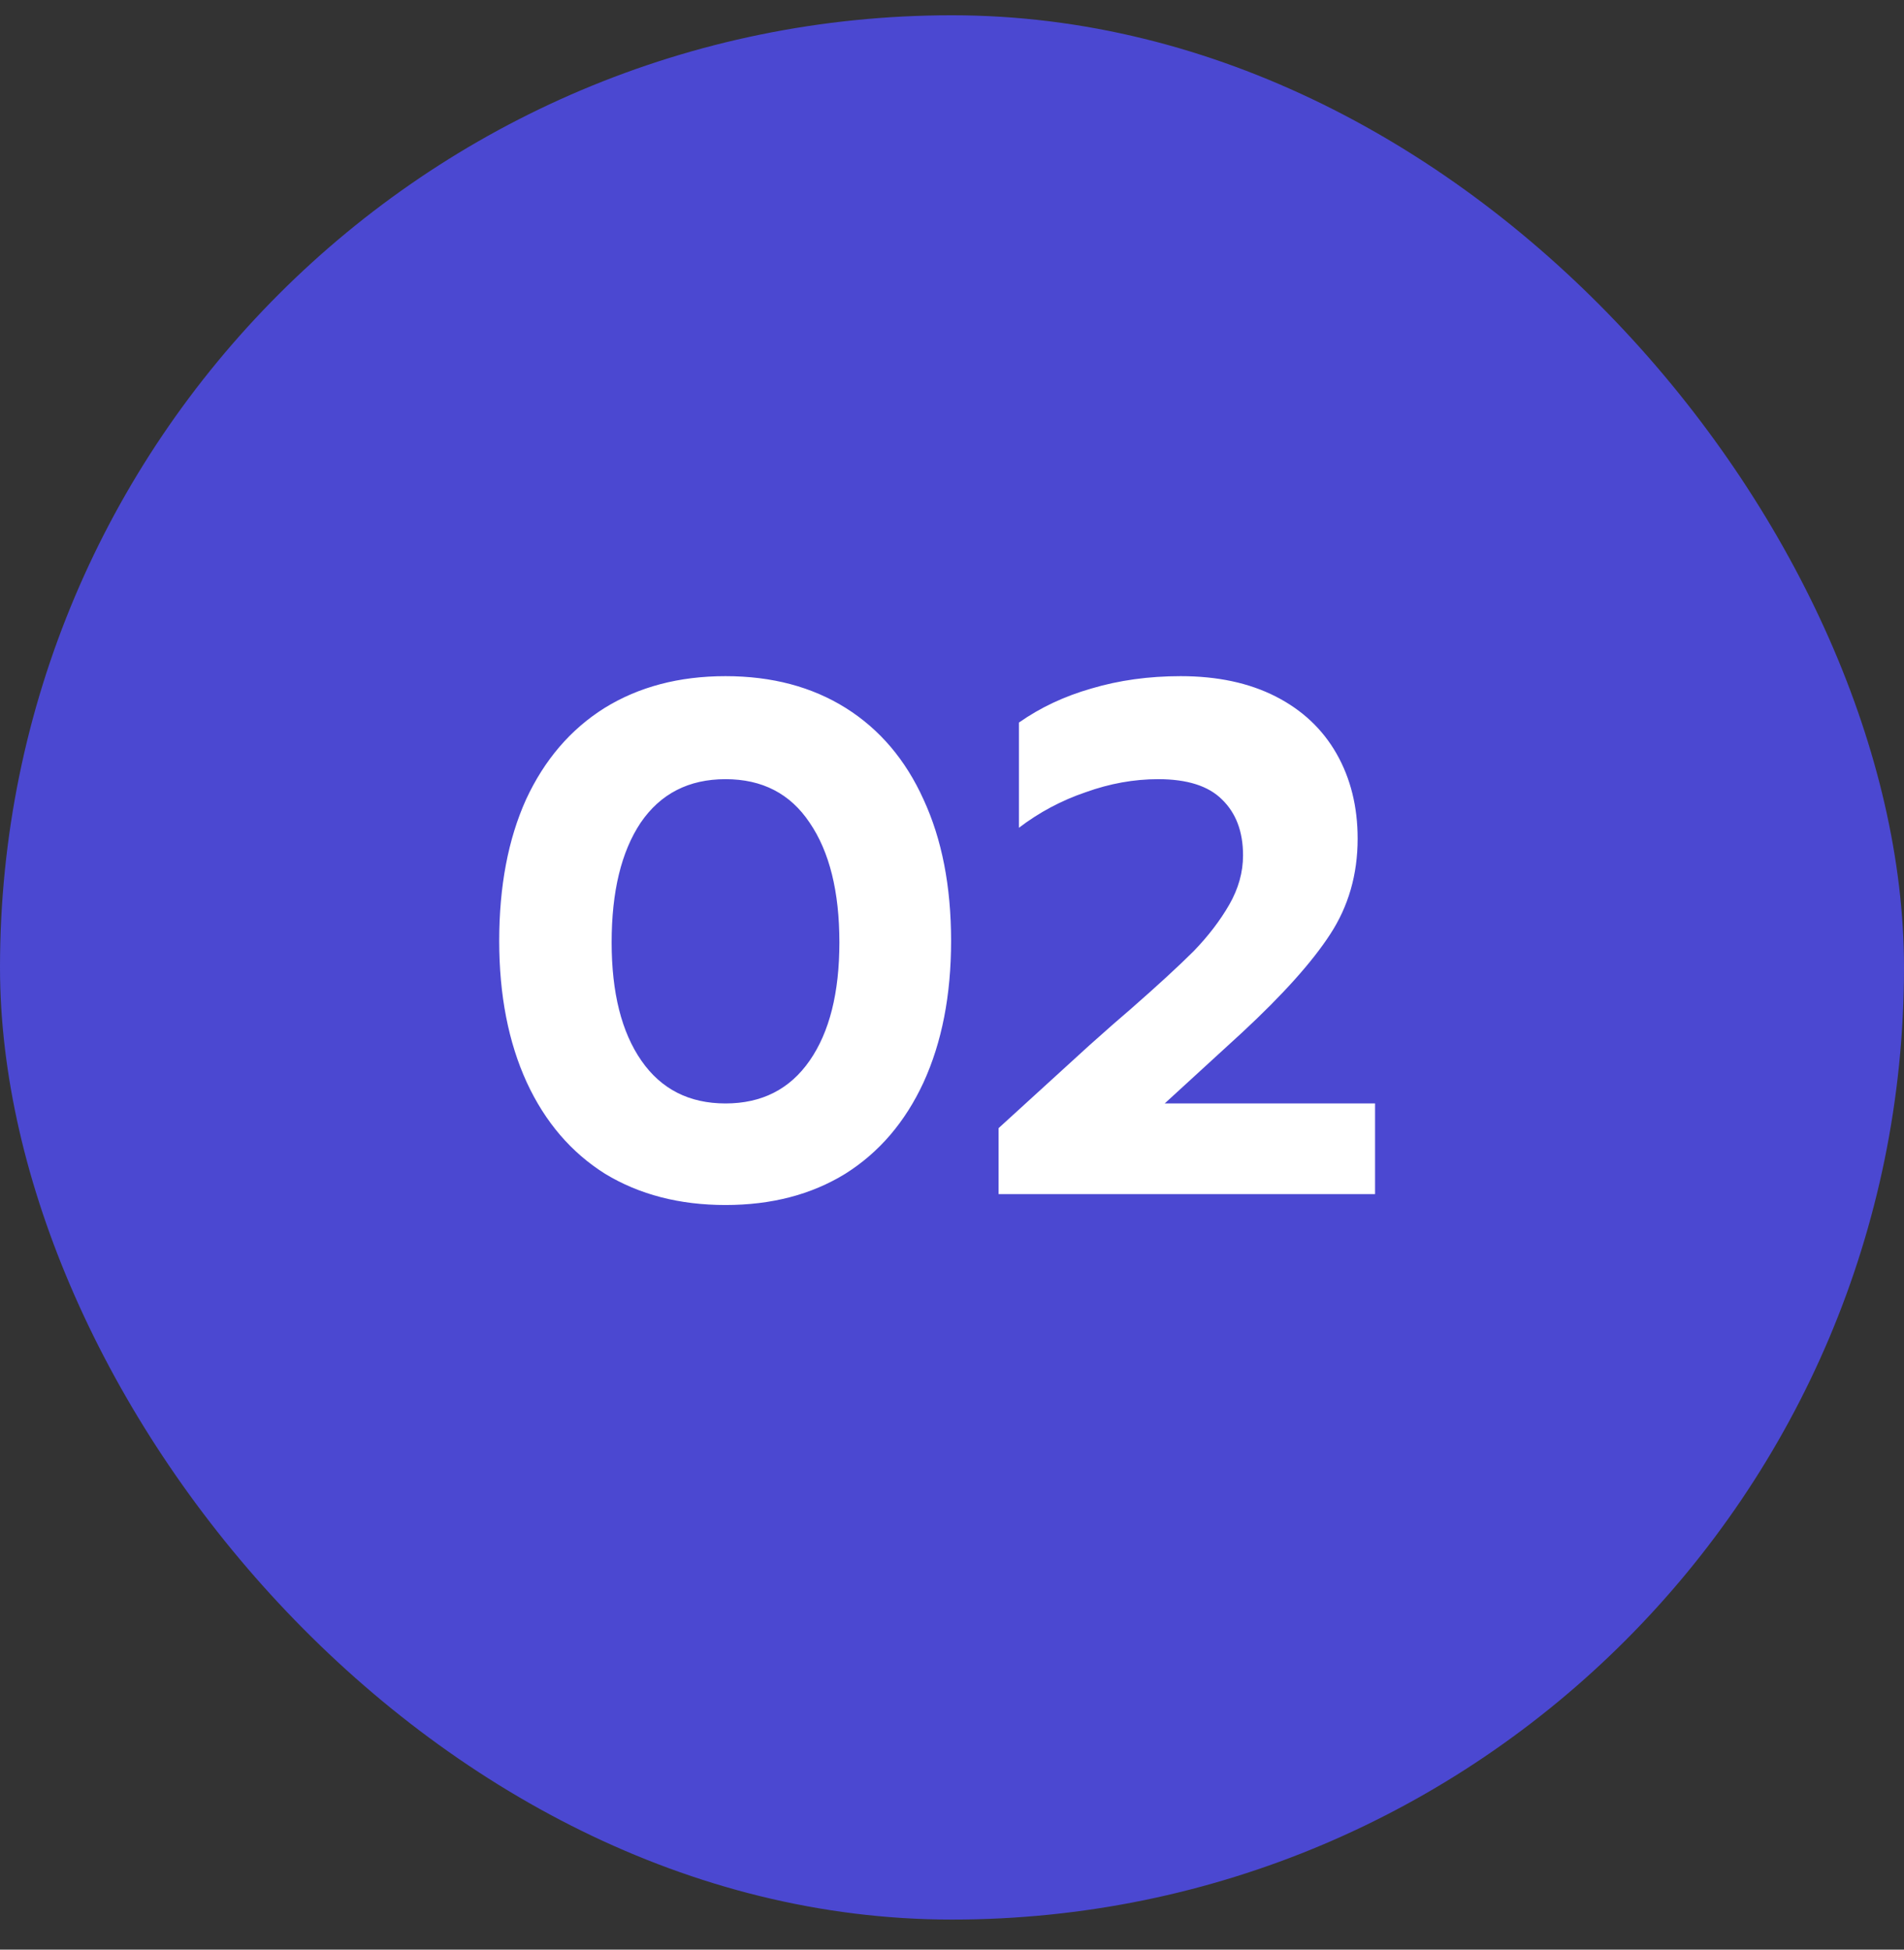
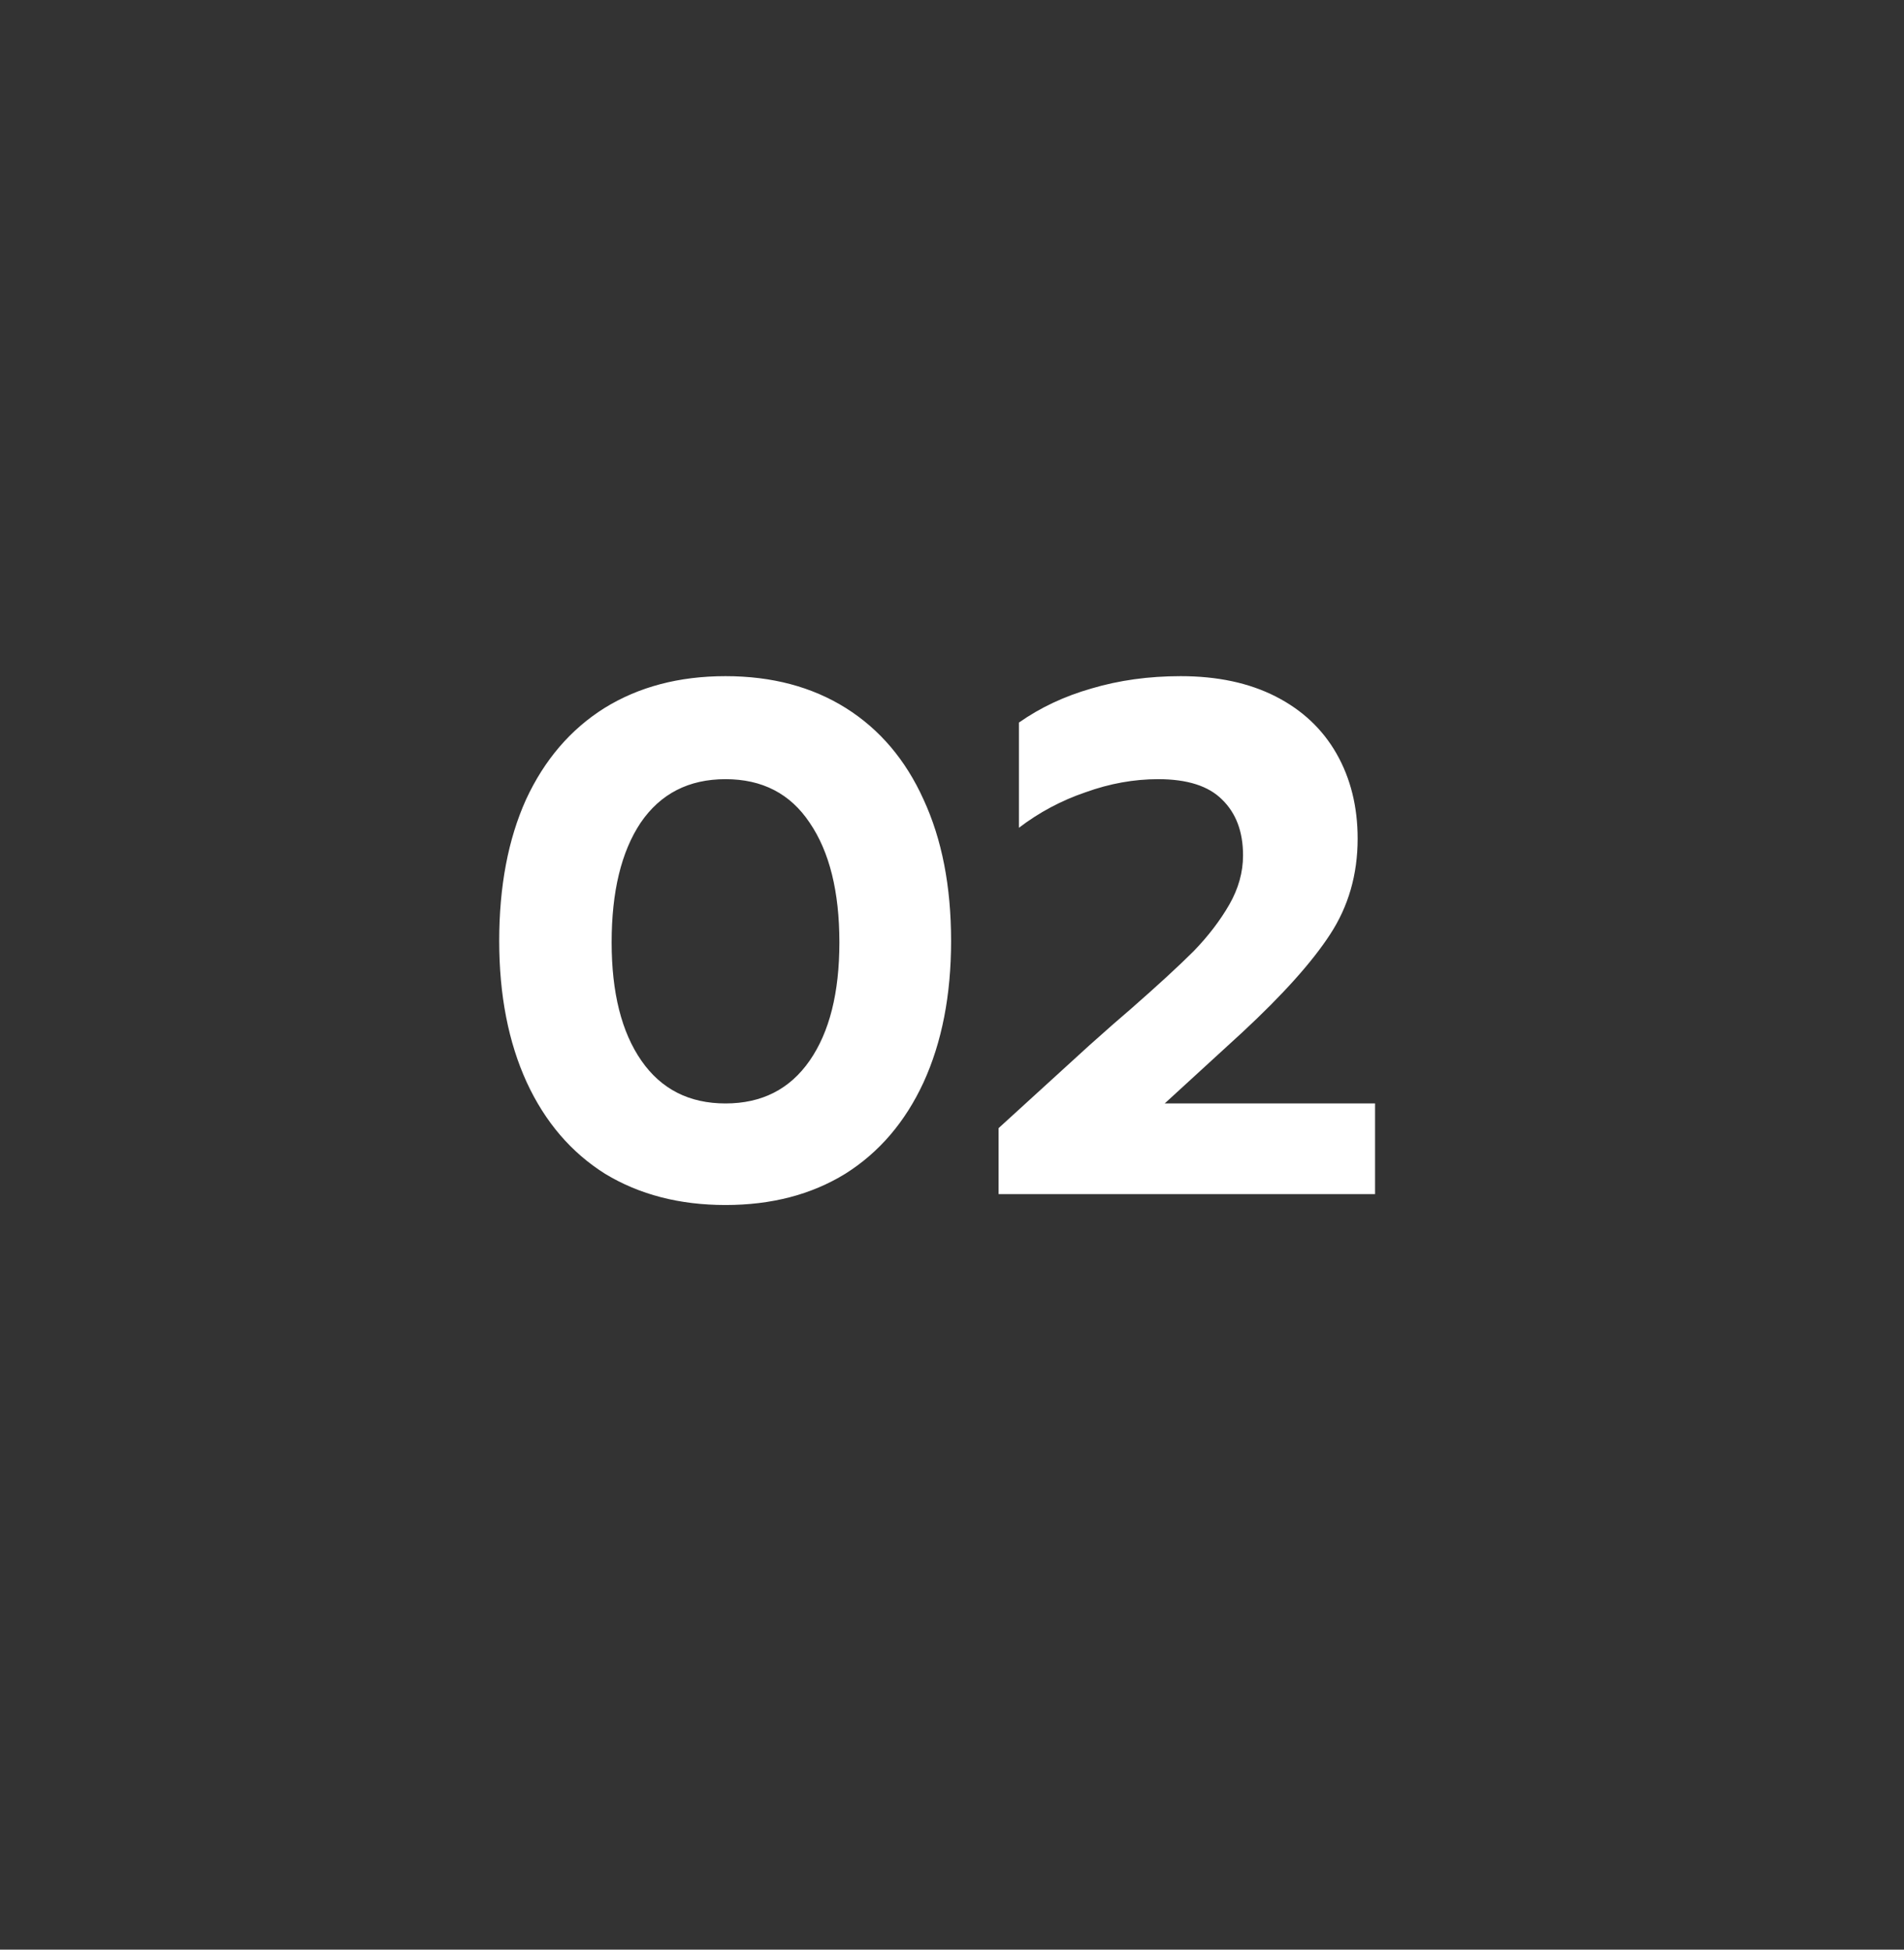
<svg xmlns="http://www.w3.org/2000/svg" width="42" height="43" viewBox="0 0 42 43" fill="none">
  <rect x="0" y="0" width="42" height="43" fill="#333333" stroke="none" />
-   <rect y="0.337" width="42" height="42" rx="21" fill="#4B48D1" />
  <path d="M16.004 26.577C14.991 26.577 14.105 26.348 13.348 25.889C12.601 25.42 12.025 24.748 11.62 23.873C11.215 22.988 11.012 21.948 11.012 20.753C11.012 19.548 11.209 18.508 11.604 17.633C12.009 16.759 12.585 16.087 13.332 15.617C14.089 15.148 14.98 14.913 16.004 14.913C17.028 14.913 17.913 15.148 18.66 15.617C19.407 16.087 19.977 16.759 20.372 17.633C20.777 18.508 20.98 19.548 20.98 20.753C20.98 21.948 20.777 22.988 20.372 23.873C19.967 24.748 19.391 25.42 18.644 25.889C17.897 26.348 17.017 26.577 16.004 26.577ZM16.004 24.337C16.804 24.337 17.423 24.023 17.86 23.393C18.297 22.764 18.516 21.895 18.516 20.785C18.516 19.665 18.297 18.785 17.86 18.145C17.433 17.505 16.815 17.185 16.004 17.185C15.193 17.185 14.569 17.505 14.132 18.145C13.705 18.785 13.492 19.665 13.492 20.785C13.492 21.895 13.711 22.764 14.148 23.393C14.585 24.023 15.204 24.337 16.004 24.337ZM22.028 24.881L24.028 23.057C24.433 22.695 24.737 22.428 24.94 22.257C25.548 21.724 26.012 21.297 26.332 20.977C26.652 20.646 26.913 20.305 27.116 19.953C27.318 19.601 27.42 19.238 27.42 18.865C27.42 18.343 27.265 17.932 26.956 17.633C26.657 17.334 26.188 17.185 25.548 17.185C25.014 17.185 24.481 17.281 23.948 17.473C23.414 17.654 22.924 17.916 22.476 18.257V15.937C22.945 15.607 23.478 15.356 24.076 15.185C24.684 15.004 25.34 14.913 26.044 14.913C26.854 14.913 27.553 15.062 28.14 15.361C28.726 15.66 29.174 16.081 29.484 16.625C29.793 17.169 29.948 17.793 29.948 18.497C29.948 19.287 29.745 19.991 29.34 20.609C28.945 21.217 28.3 21.937 27.404 22.769L25.692 24.337H30.332V26.337H22.028V24.881Z" fill="white" />
</svg>